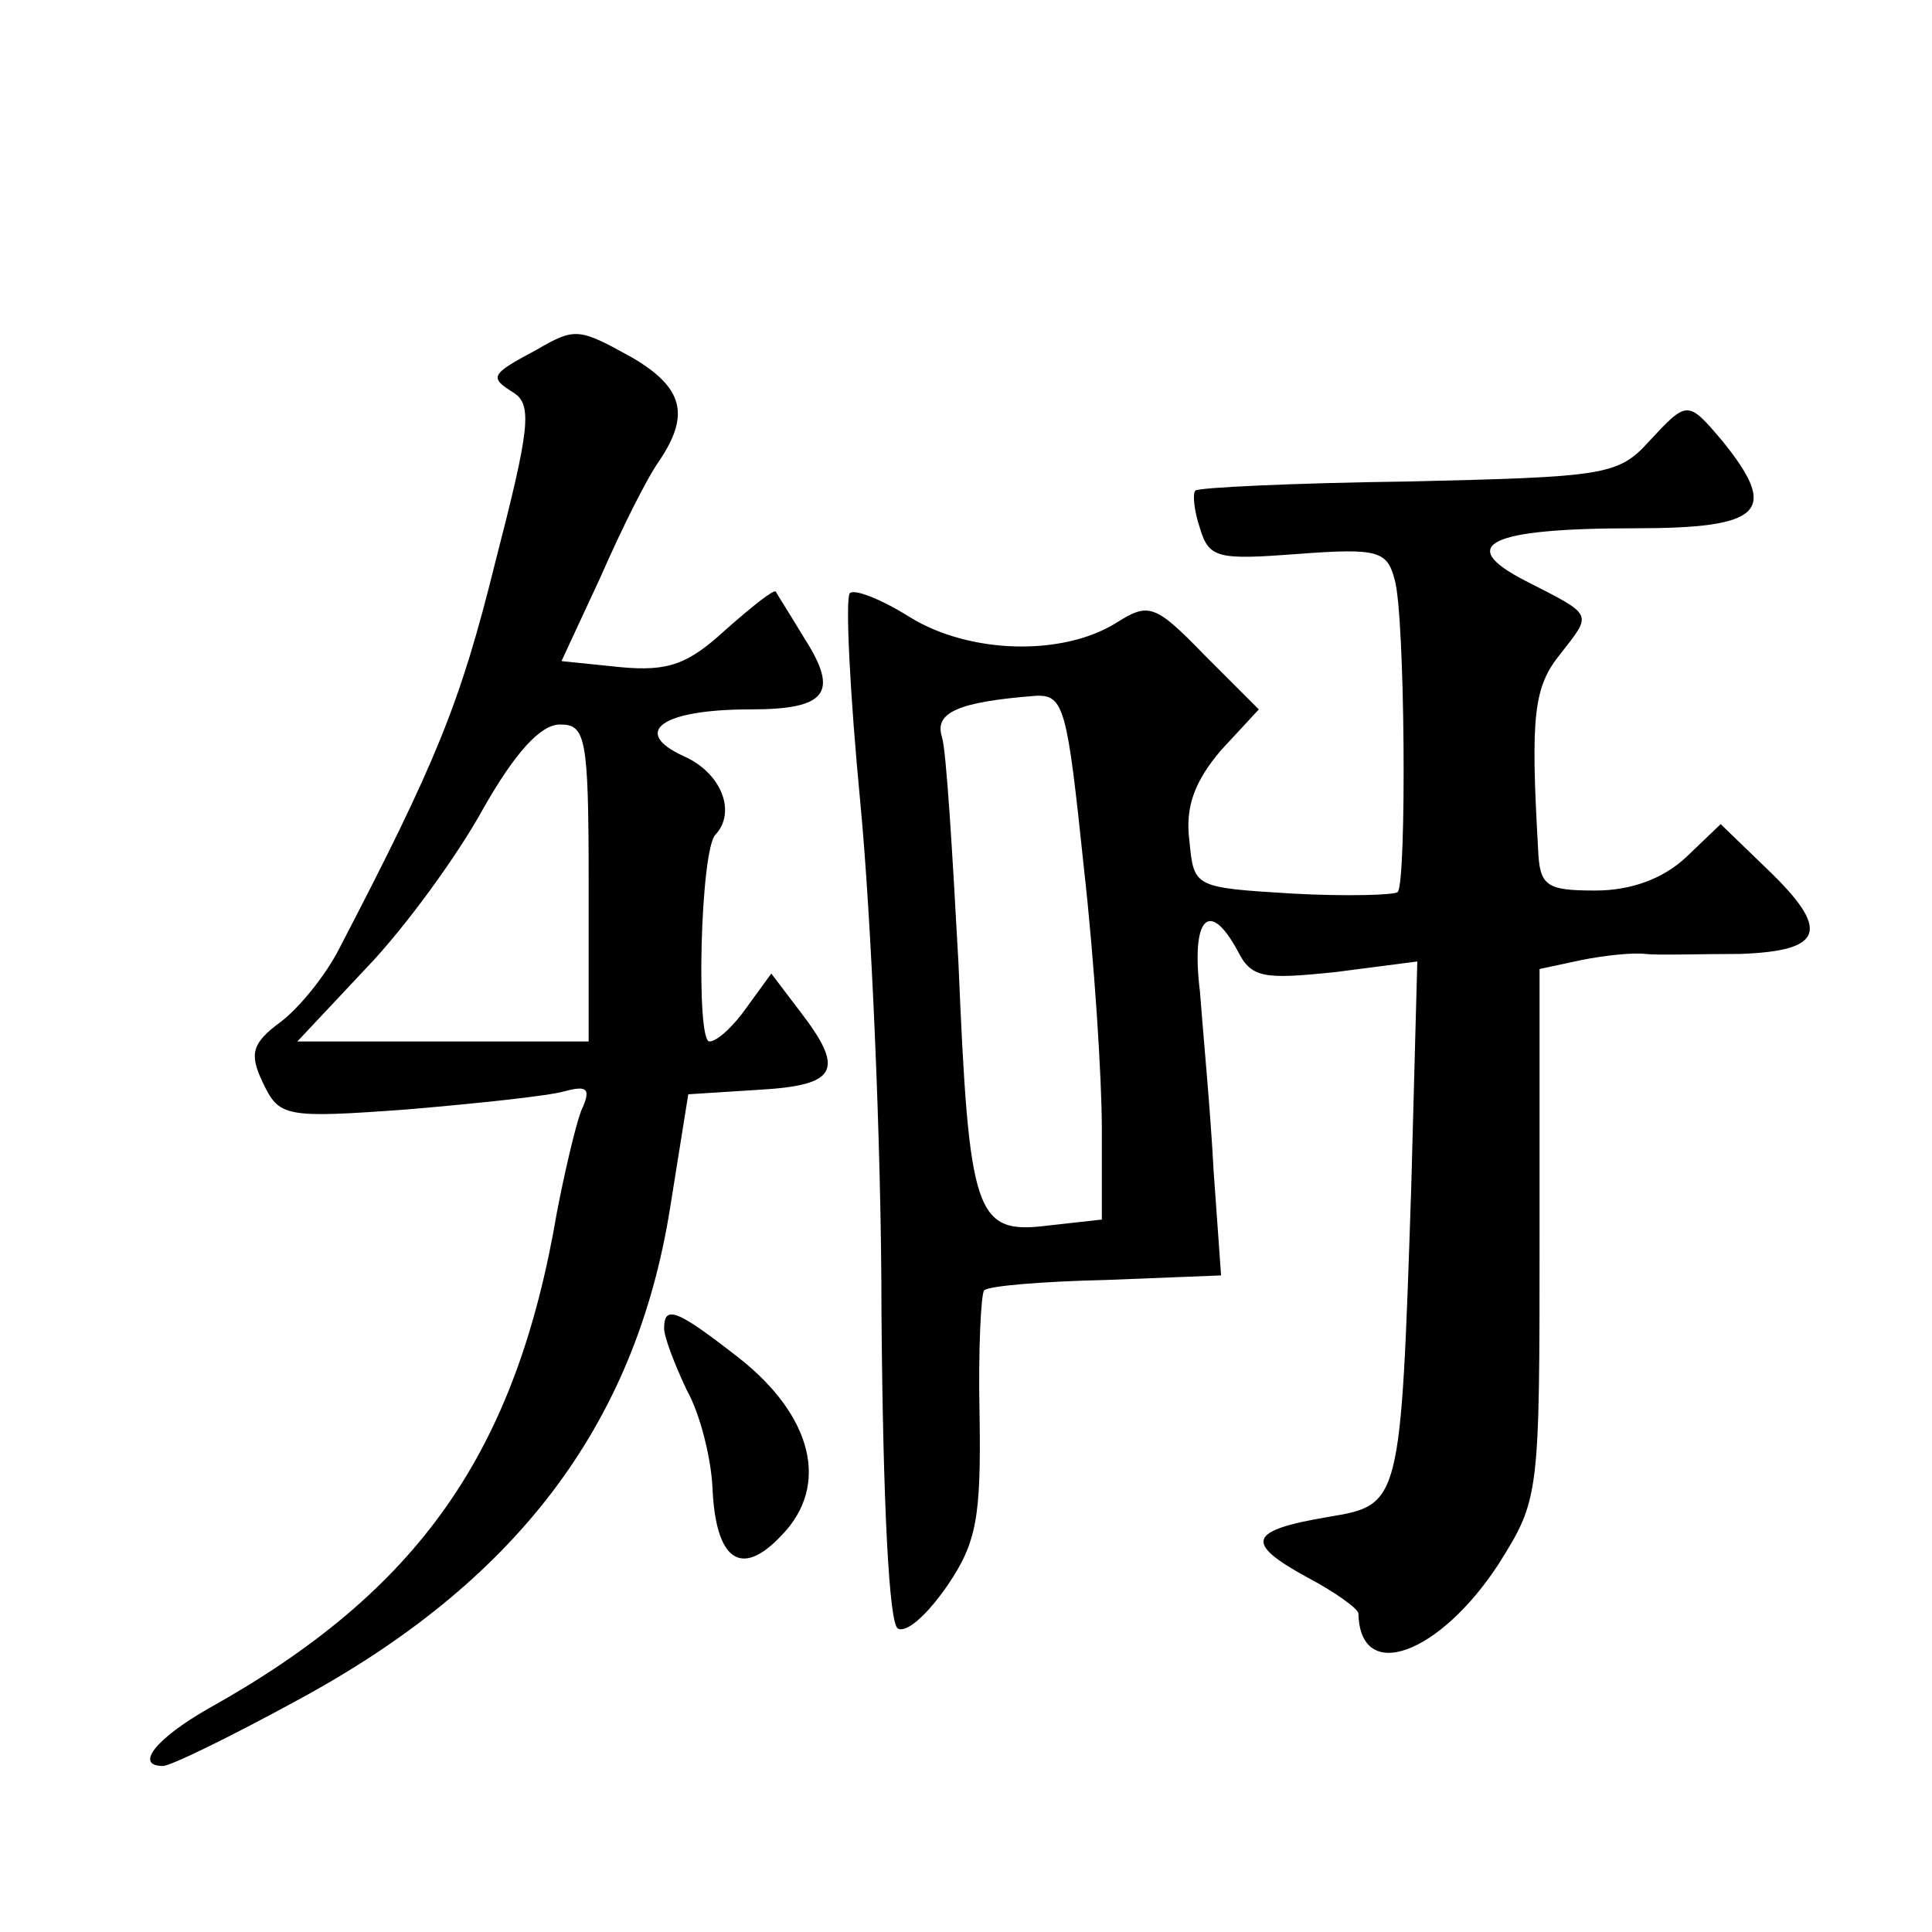
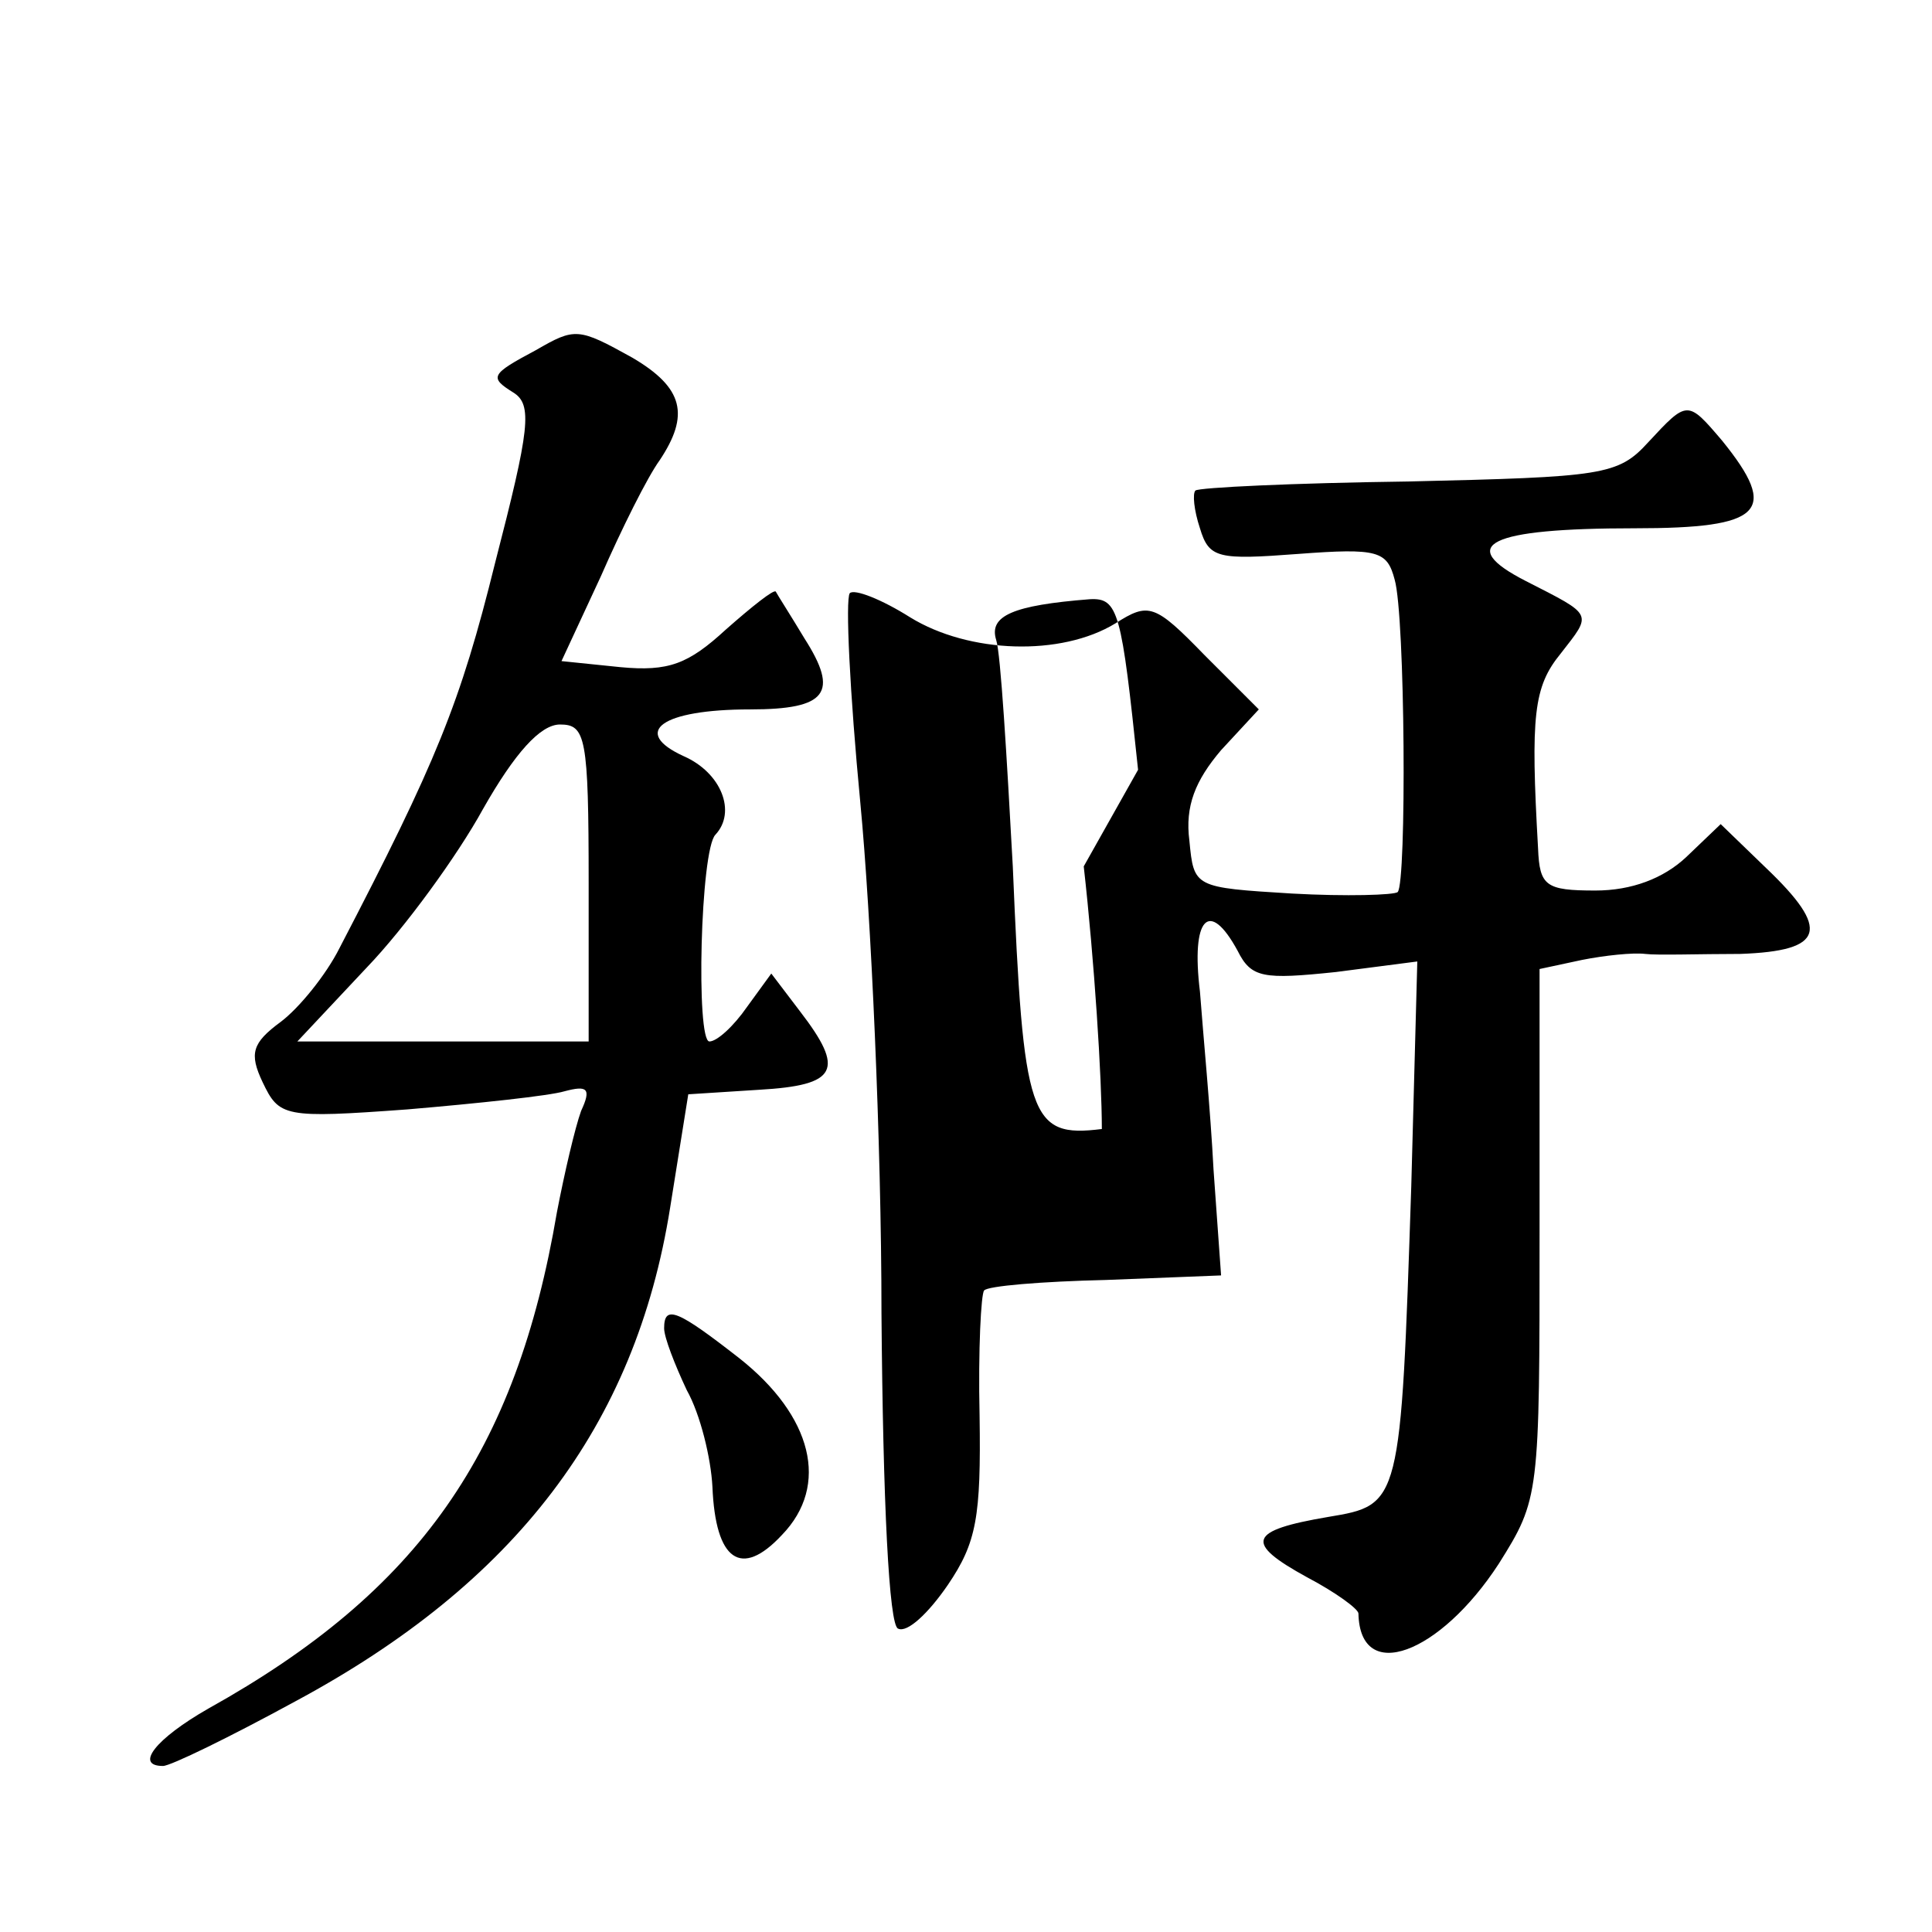
<svg xmlns="http://www.w3.org/2000/svg" version="1.0" width="128pt" height="128pt" viewBox="0 0 128 128" preserveAspectRatio="xMidYMid meet">
  <g transform="translate(0,128) scale(0.1,-0.1)" fill="#0" stroke="none">
-     <path d="M355 1048 c-30 -16 -31 -18 -15 -28 13 -8 11 -24 -12 -113 -23 -93 -39 -132 -103 -255 -9 -18 -27 -40 -39 -49 -19 -14 -21 -21 -12 -40 11 -23 14 -24 96 -18 47 4 94 9 104 12 15 4 18 2 11 -13 -4 -11 -11 -41 -16 -67 -27 -159 -91 -251 -231 -329 -35 -20 -49 -38 -30 -38 5 0 44 19 88 43 145 78 225 182 248 327 l12 75 47 3 c52 3 57 13 27 52 l-19 25 -16 -22 c-9 -13 -20 -23 -25 -23 -9 0 -6 127 4 137 14 15 4 41 -21 52 -35 16 -15 31 44 31 51 0 59 11 36 47 -9 15 -18 29 -19 31 -1 2 -16 -10 -33 -25 -25 -23 -38 -28 -70 -25 l-39 4 26 56 c14 32 31 66 39 77 20 30 16 48 -18 68 -36 20 -38 20 -64 5z m35 -353 l0 -105 -96 0 -97 0 46 49 c25 26 60 74 77 105 21 37 38 56 51 56 17 0 19 -8 19 -105z M1092 987 c-20 -22 -30 -23 -159 -26 -76 -1 -139 -4 -141 -6 -2 -2 -1 -13 3 -25 6 -20 12 -21 65 -17 53 4 59 2 64 -17 7 -24 8 -201 2 -207 -2 -2 -34 -3 -70 -1 -65 4 -65 4 -68 35 -3 23 4 40 21 60 l25 27 -36 36 c-33 34 -37 35 -59 21 -36 -22 -97 -20 -136 4 -19 12 -37 19 -40 16 -3 -4 0 -66 7 -139 7 -73 14 -225 14 -338 1 -126 5 -207 11 -209 6 -3 20 10 33 29 19 28 22 45 21 112 -1 44 1 81 3 83 2 3 38 6 81 7 l76 3 -5 70 c-2 39 -7 91 -9 118 -6 49 6 62 25 27 9 -18 17 -19 65 -14 l54 7 -4 -149 c-7 -211 -7 -211 -55 -219 -53 -9 -56 -17 -14 -40 19 -10 34 -21 34 -24 1 -47 54 -27 93 33 27 43 27 45 27 219 l0 175 28 6 c15 3 34 5 42 4 8 -1 36 0 63 0 56 2 60 16 17 57 l-30 29 -23 -22 c-15 -14 -36 -22 -60 -22 -33 0 -37 3 -38 28 -5 88 -3 107 15 129 21 27 22 25 -23 48 -47 24 -25 35 72 35 85 0 96 11 58 58 -23 27 -23 27 -49 -1z m-374 -281 c7 -62 12 -140 12 -174 l0 -60 -36 -4 c-48 -6 -52 7 -59 174 -4 73 -8 141 -11 150 -5 16 11 23 62 27 19 1 21 -8 32 -113z M440 400 c0 -6 7 -24 15 -41 9 -16 16 -45 17 -64 2 -49 19 -61 46 -32 32 33 20 79 -28 117 -41 32 -50 36 -50 20z" />
+     <path d="M355 1048 c-30 -16 -31 -18 -15 -28 13 -8 11 -24 -12 -113 -23 -93 -39 -132 -103 -255 -9 -18 -27 -40 -39 -49 -19 -14 -21 -21 -12 -40 11 -23 14 -24 96 -18 47 4 94 9 104 12 15 4 18 2 11 -13 -4 -11 -11 -41 -16 -67 -27 -159 -91 -251 -231 -329 -35 -20 -49 -38 -30 -38 5 0 44 19 88 43 145 78 225 182 248 327 l12 75 47 3 c52 3 57 13 27 52 l-19 25 -16 -22 c-9 -13 -20 -23 -25 -23 -9 0 -6 127 4 137 14 15 4 41 -21 52 -35 16 -15 31 44 31 51 0 59 11 36 47 -9 15 -18 29 -19 31 -1 2 -16 -10 -33 -25 -25 -23 -38 -28 -70 -25 l-39 4 26 56 c14 32 31 66 39 77 20 30 16 48 -18 68 -36 20 -38 20 -64 5z m35 -353 l0 -105 -96 0 -97 0 46 49 c25 26 60 74 77 105 21 37 38 56 51 56 17 0 19 -8 19 -105z M1092 987 c-20 -22 -30 -23 -159 -26 -76 -1 -139 -4 -141 -6 -2 -2 -1 -13 3 -25 6 -20 12 -21 65 -17 53 4 59 2 64 -17 7 -24 8 -201 2 -207 -2 -2 -34 -3 -70 -1 -65 4 -65 4 -68 35 -3 23 4 40 21 60 l25 27 -36 36 c-33 34 -37 35 -59 21 -36 -22 -97 -20 -136 4 -19 12 -37 19 -40 16 -3 -4 0 -66 7 -139 7 -73 14 -225 14 -338 1 -126 5 -207 11 -209 6 -3 20 10 33 29 19 28 22 45 21 112 -1 44 1 81 3 83 2 3 38 6 81 7 l76 3 -5 70 c-2 39 -7 91 -9 118 -6 49 6 62 25 27 9 -18 17 -19 65 -14 l54 7 -4 -149 c-7 -211 -7 -211 -55 -219 -53 -9 -56 -17 -14 -40 19 -10 34 -21 34 -24 1 -47 54 -27 93 33 27 43 27 45 27 219 l0 175 28 6 c15 3 34 5 42 4 8 -1 36 0 63 0 56 2 60 16 17 57 l-30 29 -23 -22 c-15 -14 -36 -22 -60 -22 -33 0 -37 3 -38 28 -5 88 -3 107 15 129 21 27 22 25 -23 48 -47 24 -25 35 72 35 85 0 96 11 58 58 -23 27 -23 27 -49 -1z m-374 -281 c7 -62 12 -140 12 -174 c-48 -6 -52 7 -59 174 -4 73 -8 141 -11 150 -5 16 11 23 62 27 19 1 21 -8 32 -113z M440 400 c0 -6 7 -24 15 -41 9 -16 16 -45 17 -64 2 -49 19 -61 46 -32 32 33 20 79 -28 117 -41 32 -50 36 -50 20z" />
  </g>
</svg>